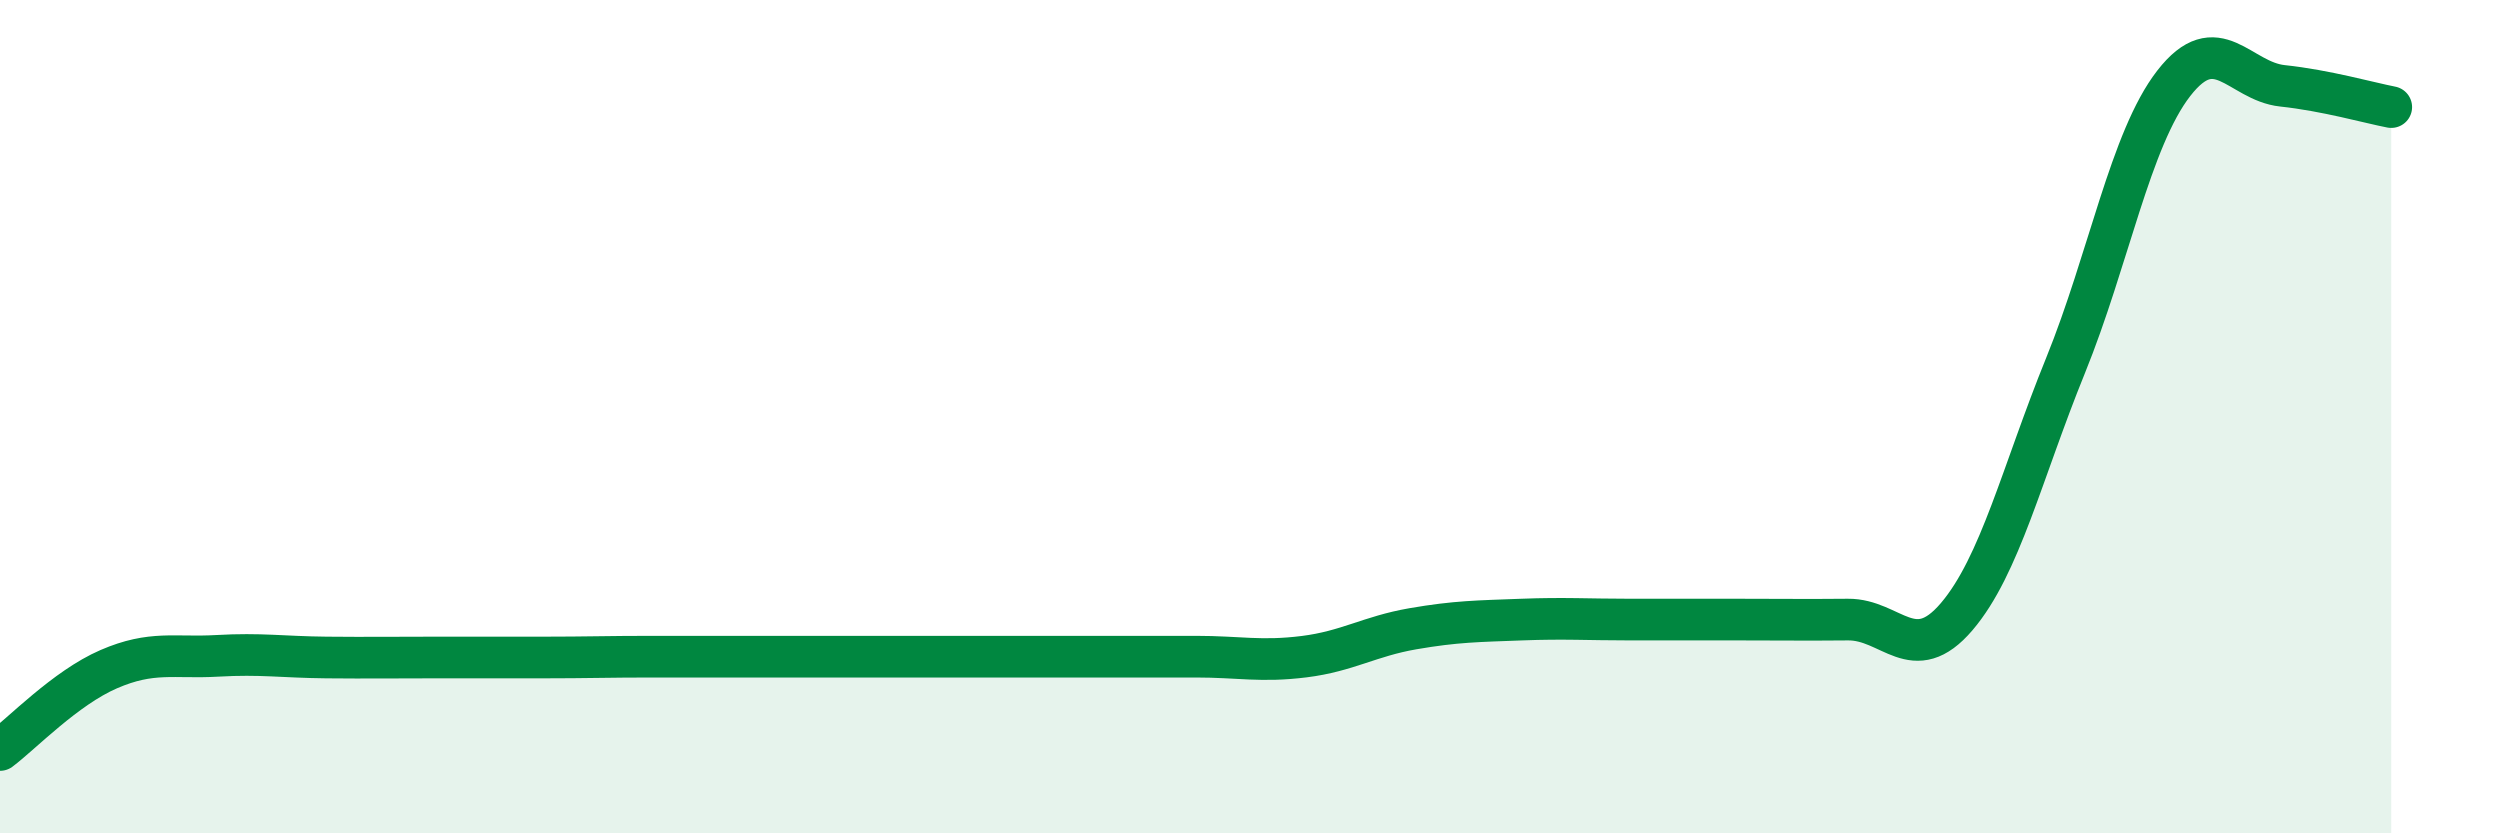
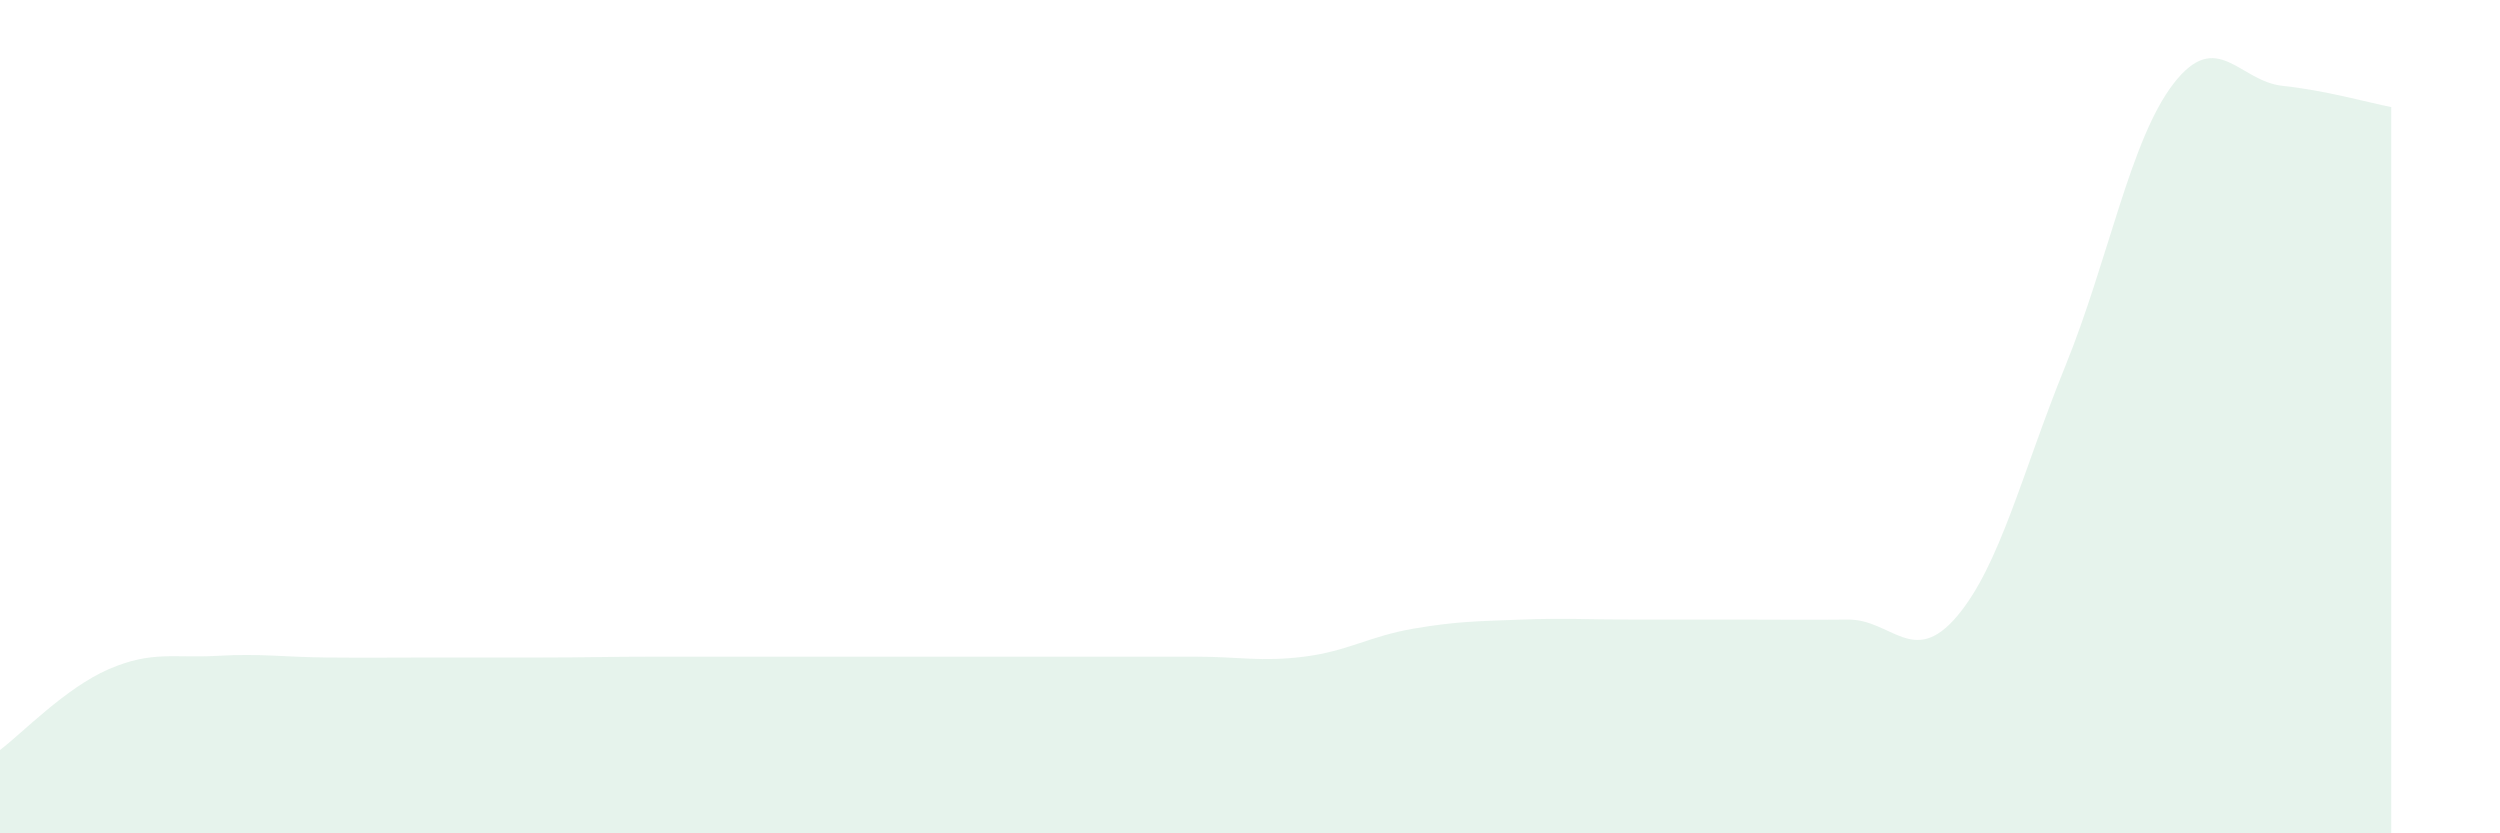
<svg xmlns="http://www.w3.org/2000/svg" width="60" height="20" viewBox="0 0 60 20">
  <path d="M 0,18 C 0.52,17.61 1.57,16.51 2.61,16.06 C 3.65,15.61 4.18,15.8 5.22,15.74 C 6.26,15.68 6.79,15.77 7.83,15.78 C 8.87,15.79 9.39,15.78 10.43,15.78 C 11.47,15.78 12,15.78 13.04,15.78 C 14.08,15.78 14.61,15.76 15.65,15.76 C 16.69,15.76 17.22,15.76 18.26,15.76 C 19.3,15.76 19.83,15.76 20.87,15.76 C 21.91,15.76 22.44,15.76 23.48,15.76 C 24.52,15.76 25.05,15.76 26.09,15.76 C 27.13,15.76 27.66,15.76 28.7,15.76 C 29.74,15.76 30.26,15.89 31.3,15.76 C 32.34,15.63 32.87,15.27 33.91,15.09 C 34.95,14.91 35.48,14.91 36.52,14.87 C 37.56,14.83 38.09,14.87 39.13,14.87 C 40.17,14.87 40.7,14.87 41.74,14.87 C 42.78,14.87 43.31,14.88 44.35,14.87 C 45.39,14.86 45.92,16.02 46.96,14.8 C 48,13.58 48.53,11.34 49.57,8.78 C 50.61,6.22 51.13,3.34 52.17,2 C 53.21,0.66 53.74,1.95 54.78,2.06 C 55.82,2.17 56.87,2.47 57.39,2.57L57.39 20L0 20Z" fill="#008740" opacity="0.1" stroke-linecap="round" stroke-linejoin="round" />
-   <path d="M 0,18 C 0.52,17.61 1.57,16.51 2.61,16.06 C 3.65,15.61 4.18,15.8 5.22,15.74 C 6.26,15.68 6.79,15.77 7.83,15.78 C 8.87,15.79 9.39,15.78 10.43,15.78 C 11.47,15.78 12,15.78 13.04,15.78 C 14.08,15.78 14.61,15.76 15.65,15.76 C 16.69,15.76 17.22,15.76 18.26,15.76 C 19.3,15.76 19.83,15.76 20.87,15.76 C 21.91,15.76 22.44,15.76 23.48,15.76 C 24.52,15.76 25.05,15.76 26.09,15.76 C 27.13,15.76 27.66,15.76 28.7,15.76 C 29.74,15.76 30.26,15.89 31.3,15.76 C 32.34,15.63 32.87,15.27 33.91,15.09 C 34.95,14.91 35.48,14.91 36.52,14.87 C 37.56,14.83 38.09,14.87 39.13,14.87 C 40.17,14.87 40.7,14.87 41.74,14.87 C 42.78,14.87 43.31,14.88 44.35,14.87 C 45.39,14.86 45.92,16.02 46.96,14.8 C 48,13.58 48.53,11.34 49.57,8.78 C 50.61,6.22 51.13,3.34 52.17,2 C 53.21,0.66 53.74,1.95 54.78,2.06 C 55.82,2.17 56.87,2.47 57.39,2.57" stroke="#008740" stroke-width="1" fill="none" stroke-linecap="round" stroke-linejoin="round" />
</svg>